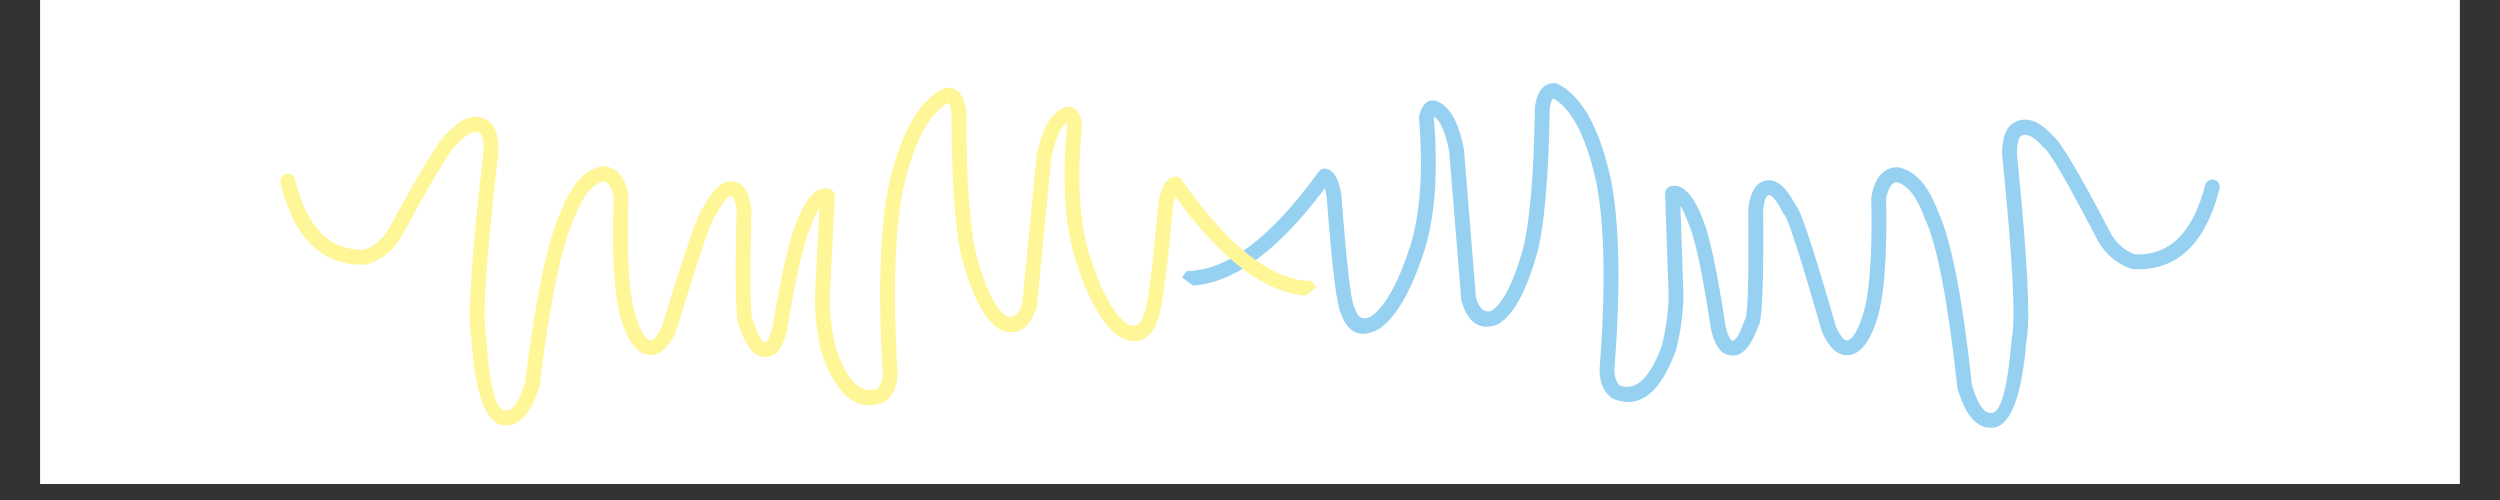
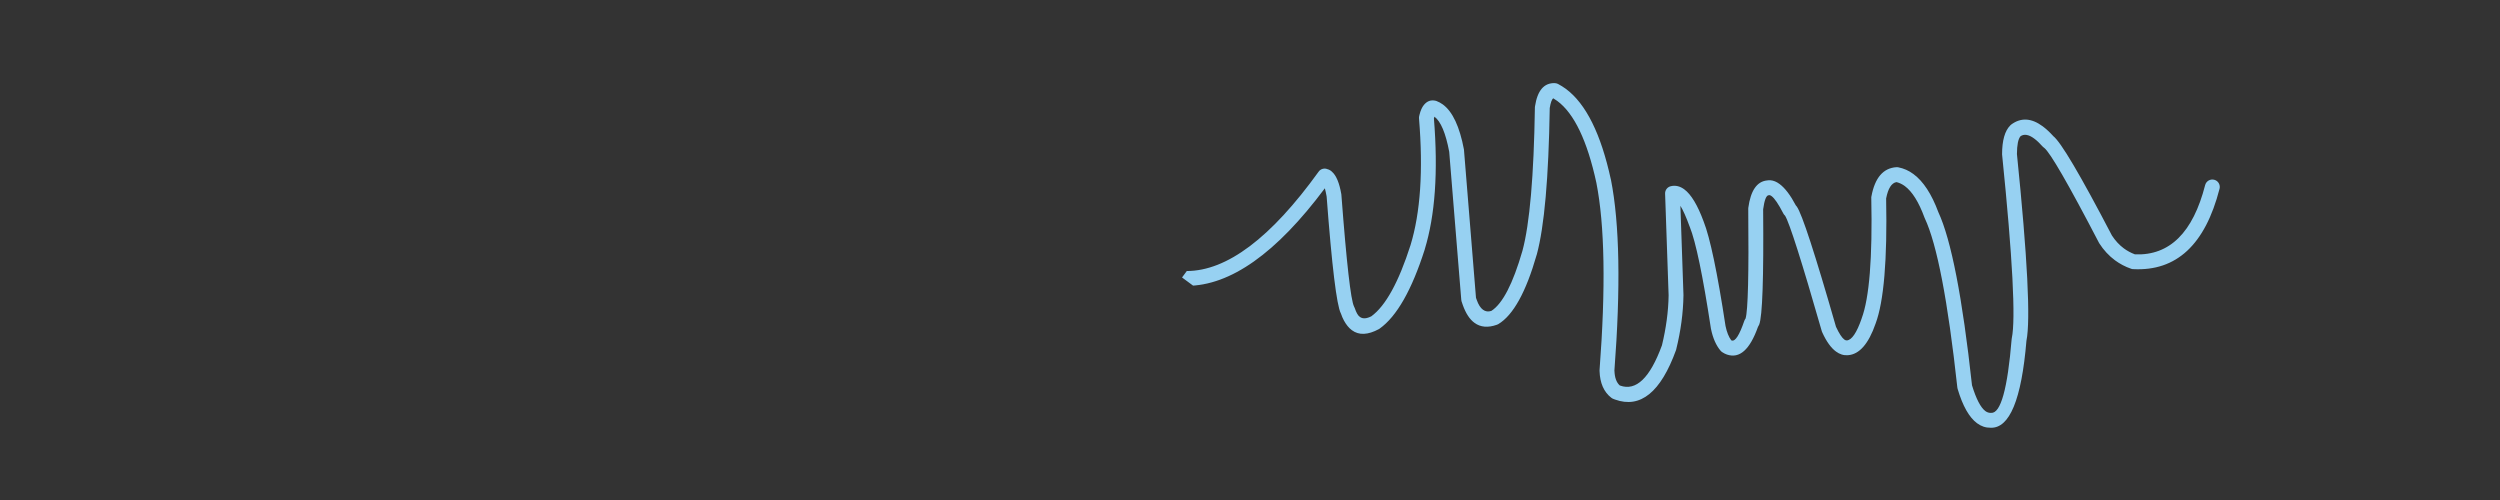
<svg xmlns="http://www.w3.org/2000/svg" width="200" zoomAndPan="magnify" viewBox="0 0 150 30" height="40" preserveAspectRatio="xMidYMid meet" version="1.0">
  <rect x="0" y="0" width="150" height="30" fill="#333333" stroke="none" />
  <defs>
    <clipPath id="51943025af">
-       <path d="M 2.418 0 L 147.578 0 L 147.578 29.031 L 2.418 29.031 Z M 2.418 0 " clip-rule="nonzero" />
-     </clipPath>
+       </clipPath>
    <clipPath id="d5d50d9dee">
      <path d="M 70 4 L 134 4 L 134 26 L 70 26 Z M 70 4 " clip-rule="nonzero" />
    </clipPath>
    <clipPath id="1a2ff4eebb">
      <path d="M 95.438 -16.918 L 134.711 12.117 L 110 45.543 L 70.727 16.504 Z M 95.438 -16.918 " clip-rule="nonzero" />
    </clipPath>
    <clipPath id="17cd396bfd">
      <path d="M 134.906 12.262 L 95.637 -16.773 L 70.922 16.648 L 110.195 45.688 Z M 134.906 12.262 " clip-rule="nonzero" />
    </clipPath>
    <clipPath id="6691742dc2">
      <path d="M 16 5 L 79 5 L 79 26 L 16 26 Z M 16 5 " clip-rule="nonzero" />
    </clipPath>
    <clipPath id="da89b27120">
-       <path d="M 15.082 11.879 L 54.801 -16.543 L 78.988 17.262 L 39.27 45.684 Z M 15.082 11.879 " clip-rule="nonzero" />
-     </clipPath>
+       </clipPath>
    <clipPath id="ddc9196c5c">
      <path d="M 15.082 11.879 L 54.801 -16.543 L 78.988 17.262 L 39.27 45.684 Z M 15.082 11.879 " clip-rule="nonzero" />
    </clipPath>
  </defs>
  <g clip-path="url(#51943025af)">
-     <path fill="#ffffff" d="M 2.418 0 L 147.582 0 L 147.582 29.031 L 2.418 29.031 Z M 2.418 0 " fill-opacity="1" fill-rule="nonzero" />
    <path fill="#ffffff" d="M 2.418 0 L 147.582 0 L 147.582 29.031 L 2.418 29.031 Z M 2.418 0 " fill-opacity="1" fill-rule="nonzero" />
  </g>
  <g clip-path="url(#d5d50d9dee)">
    <g clip-path="url(#1a2ff4eebb)">
      <g clip-path="url(#17cd396bfd)">
        <path fill="#97d1f2" d="M 107.195 13 C 107.176 12.992 107.16 12.98 107.141 12.969 C 107.156 12.98 107.176 12.992 107.195 13 Z M 104.844 19.012 C 104.816 19.031 104.793 19.051 104.773 19.07 C 104.793 19.051 104.816 19.031 104.844 19.012 Z M 133.008 10.859 C 133.148 10.965 133.219 11.148 133.172 11.328 C 132.312 14.68 130.586 16.285 127.988 16.148 C 127.945 16.148 127.906 16.141 127.867 16.125 C 127.512 16.004 127.191 15.832 126.898 15.617 C 126.535 15.348 126.219 15.008 125.953 14.594 C 125.945 14.582 125.938 14.57 125.934 14.559 C 124.102 11.039 123.008 9.145 122.652 8.871 C 122.645 8.863 122.633 8.859 122.625 8.852 C 122.602 8.832 122.578 8.812 122.555 8.789 C 122.379 8.59 122.211 8.43 122.055 8.316 C 121.727 8.07 121.449 8.023 121.227 8.176 L 121.23 8.176 C 121.09 8.336 121.02 8.691 121.016 9.242 C 121.648 15.449 121.84 19.184 121.586 20.449 C 121.293 23.973 120.574 25.711 119.434 25.664 C 119.141 25.668 118.871 25.578 118.625 25.395 C 118.152 25.047 117.762 24.359 117.457 23.332 C 117.449 23.309 117.441 23.281 117.441 23.254 C 116.871 18.035 116.219 14.648 115.484 13.09 C 115.48 13.078 115.473 13.066 115.469 13.055 C 115.129 12.125 114.734 11.496 114.289 11.164 C 114.129 11.047 113.961 10.969 113.789 10.926 C 113.492 10.977 113.285 11.305 113.168 11.906 C 113.242 15.586 113.031 18.09 112.535 19.418 C 112.113 20.633 111.559 21.266 110.875 21.312 C 110.621 21.332 110.383 21.258 110.156 21.09 C 109.859 20.871 109.586 20.492 109.34 19.953 C 109.328 19.934 109.32 19.91 109.312 19.887 C 108.102 15.672 107.363 13.355 107.102 12.938 C 107.059 12.902 107.023 12.859 107 12.809 C 106.707 12.242 106.473 11.895 106.293 11.766 C 106.246 11.73 106.203 11.711 106.164 11.707 C 106.145 11.711 106.129 11.711 106.113 11.715 C 105.973 11.727 105.863 12.008 105.789 12.559 C 105.824 16.672 105.746 18.98 105.551 19.477 C 105.527 19.527 105.504 19.578 105.477 19.617 C 104.992 20.98 104.375 21.531 103.617 21.273 C 103.523 21.242 103.426 21.191 103.332 21.129 C 103.324 21.125 103.32 21.121 103.312 21.117 C 103.285 21.098 103.262 21.074 103.238 21.047 C 102.965 20.727 102.77 20.285 102.656 19.719 C 102.652 19.711 102.652 19.703 102.652 19.695 C 102.172 16.547 101.75 14.512 101.383 13.602 L 101.375 13.586 C 101.168 13.016 100.984 12.605 100.824 12.348 L 101.008 17.699 C 101.008 17.707 101.008 17.711 101.008 17.719 C 100.992 18.77 100.848 19.848 100.574 20.957 C 100.57 20.973 100.566 20.988 100.562 21.004 C 99.645 23.535 98.426 24.523 96.902 23.973 C 96.859 23.957 96.82 23.941 96.781 23.926 C 96.746 23.91 96.715 23.895 96.688 23.871 C 96.684 23.871 96.684 23.867 96.68 23.867 C 96.23 23.52 95.996 22.984 95.973 22.258 C 95.973 22.242 95.973 22.227 95.973 22.211 C 96.348 17.27 96.285 13.52 95.781 10.961 C 95.234 8.445 94.453 6.809 93.434 6.055 C 93.355 6 93.277 5.945 93.195 5.898 C 93.109 5.961 93.039 6.152 92.984 6.48 C 92.918 10.668 92.66 13.598 92.207 15.273 L 92.203 15.281 C 91.559 17.531 90.789 18.918 89.895 19.449 C 89.871 19.461 89.844 19.473 89.816 19.484 C 89.281 19.676 88.828 19.637 88.465 19.367 C 88.176 19.156 87.945 18.797 87.766 18.297 C 87.738 18.227 87.715 18.152 87.691 18.074 C 87.684 18.047 87.68 18.016 87.676 17.984 L 86.953 9.109 C 86.742 7.984 86.445 7.281 86.066 7 C 86.066 7 86.066 7 86.062 6.996 L 86.066 6.996 C 86.055 7.027 86.047 7.059 86.039 7.094 C 86.039 7.098 86.035 7.105 86.035 7.109 C 86.293 10.301 86.109 12.918 85.484 14.961 L 85.484 14.969 C 84.707 17.402 83.805 18.984 82.781 19.715 C 82.766 19.727 82.75 19.734 82.734 19.746 C 82.074 20.102 81.535 20.125 81.113 19.812 C 80.934 19.68 80.773 19.484 80.637 19.234 C 80.566 19.105 80.508 18.965 80.453 18.805 C 80.453 18.805 80.453 18.801 80.449 18.801 C 80.199 18.312 79.914 15.973 79.598 11.789 C 79.562 11.59 79.527 11.43 79.492 11.301 L 79.488 11.301 C 76.582 15.195 73.82 17.148 71.207 17.152 C 71.105 17.156 71.016 17.121 70.941 17.066 C 70.832 16.984 70.758 16.855 70.758 16.711 C 70.758 16.465 70.957 16.262 71.203 16.262 C 73.617 16.258 76.258 14.27 79.117 10.301 C 79.219 10.156 79.398 10.09 79.57 10.125 C 79.676 10.148 79.777 10.191 79.867 10.258 C 79.883 10.273 79.902 10.289 79.918 10.305 C 80.176 10.527 80.363 10.977 80.48 11.656 C 80.48 11.668 80.484 11.684 80.484 11.695 C 80.793 15.777 81.047 18.008 81.242 18.391 C 81.262 18.422 81.277 18.453 81.285 18.484 C 81.328 18.609 81.371 18.719 81.422 18.809 C 81.469 18.895 81.523 18.965 81.59 19.012 C 81.762 19.141 81.992 19.125 82.281 18.977 C 83.137 18.352 83.922 16.926 84.633 14.703 C 85.227 12.754 85.398 10.223 85.141 7.113 C 85.137 7.066 85.141 7.023 85.148 6.98 C 85.156 6.945 85.164 6.914 85.172 6.879 C 85.234 6.629 85.32 6.438 85.43 6.301 C 85.625 6.062 85.859 5.977 86.145 6.047 C 86.16 6.051 86.176 6.059 86.191 6.062 C 86.324 6.113 86.453 6.18 86.574 6.27 C 87.16 6.703 87.578 7.602 87.836 8.965 C 87.836 8.98 87.84 8.996 87.84 9.012 L 88.559 17.867 C 88.574 17.91 88.59 17.957 88.605 17.996 C 88.703 18.277 88.828 18.473 88.977 18.582 C 89.121 18.691 89.289 18.715 89.477 18.656 C 90.152 18.23 90.777 17.023 91.348 15.043 C 91.781 13.434 92.031 10.562 92.094 6.43 C 92.094 6.41 92.098 6.391 92.102 6.371 C 92.246 5.43 92.641 4.969 93.285 4.988 C 93.352 4.988 93.418 5.008 93.477 5.035 C 93.641 5.121 93.797 5.219 93.953 5.332 C 95.16 6.227 96.059 8.039 96.652 10.77 L 96.656 10.777 C 97.176 13.414 97.246 17.238 96.863 22.258 L 96.867 22.258 C 96.883 22.66 96.988 22.949 97.184 23.125 C 97.191 23.129 97.195 23.133 97.203 23.133 C 98.164 23.48 99 22.68 99.715 20.723 L 99.715 20.727 C 99.965 19.695 100.102 18.695 100.117 17.723 L 99.906 11.621 C 99.898 11.406 100.043 11.219 100.25 11.172 C 100.531 11.105 100.801 11.172 101.055 11.359 C 101.473 11.668 101.855 12.309 102.215 13.281 C 102.605 14.262 103.043 16.355 103.531 19.555 C 103.609 19.93 103.723 20.215 103.875 20.418 C 103.887 20.422 103.898 20.426 103.906 20.43 C 104.113 20.5 104.367 20.105 104.66 19.246 C 104.68 19.195 104.703 19.152 104.734 19.113 C 104.879 18.641 104.934 16.445 104.895 12.531 C 104.895 12.512 104.898 12.488 104.898 12.469 C 105.039 11.438 105.41 10.895 106.012 10.828 C 106.082 10.816 106.156 10.812 106.23 10.816 C 106.414 10.832 106.594 10.906 106.777 11.043 C 107.098 11.281 107.426 11.707 107.75 12.324 C 107.773 12.344 107.793 12.371 107.809 12.395 C 108.117 12.824 108.902 15.227 110.16 19.609 C 110.348 20.012 110.516 20.266 110.656 20.371 C 110.711 20.41 110.762 20.43 110.812 20.426 C 111.105 20.402 111.402 19.969 111.699 19.113 L 111.699 19.105 C 112.16 17.879 112.352 15.469 112.277 11.875 C 112.273 11.844 112.277 11.816 112.285 11.785 C 112.492 10.668 112.992 10.082 113.785 10.031 C 113.824 10.027 113.859 10.031 113.898 10.039 C 114.223 10.102 114.527 10.234 114.809 10.445 C 115.402 10.883 115.898 11.645 116.301 12.73 C 117.07 14.383 117.746 17.844 118.32 23.117 C 118.57 23.938 118.84 24.453 119.121 24.664 C 119.223 24.738 119.328 24.773 119.434 24.773 C 119.445 24.773 119.457 24.773 119.469 24.773 C 120.043 24.809 120.453 23.332 120.699 20.348 C 120.699 20.328 120.703 20.309 120.707 20.293 C 120.949 19.145 120.758 15.48 120.129 9.309 C 120.125 9.293 120.125 9.277 120.125 9.262 C 120.125 8.426 120.289 7.848 120.621 7.52 C 120.637 7.504 120.652 7.492 120.664 7.48 C 121.246 7.043 121.879 7.074 122.562 7.578 C 122.766 7.73 122.973 7.922 123.188 8.156 C 123.188 8.156 123.188 8.156 123.188 8.16 C 123.645 8.504 124.82 10.496 126.715 14.129 C 126.918 14.441 127.156 14.699 127.43 14.902 C 127.633 15.051 127.855 15.172 128.098 15.262 C 130.176 15.344 131.578 13.957 132.309 11.105 C 132.371 10.867 132.613 10.723 132.852 10.785 C 132.91 10.801 132.961 10.824 133.008 10.859 Z M 133.008 10.859 " fill-opacity="1" fill-rule="nonzero" />
      </g>
    </g>
  </g>
  <g clip-path="url(#6691742dc2)">
    <g clip-path="url(#da89b27120)">
      <g clip-path="url(#ddc9196c5c)">
        <path fill="#fff698" d="M 42.777 13.051 C 42.797 13.039 42.816 13.031 42.832 13.02 C 42.816 13.031 42.797 13.039 42.777 13.051 Z M 45.039 19.098 C 45.066 19.113 45.09 19.133 45.109 19.156 C 45.086 19.133 45.062 19.113 45.039 19.098 Z M 17.004 10.508 C 16.863 10.609 16.789 10.789 16.832 10.973 C 17.637 14.336 19.34 15.969 21.941 15.875 C 21.98 15.871 22.023 15.863 22.062 15.852 C 22.418 15.734 22.742 15.57 23.035 15.359 C 23.406 15.098 23.727 14.758 24 14.348 C 24.008 14.34 24.012 14.328 24.02 14.316 C 25.906 10.824 27.031 8.945 27.387 8.68 C 27.398 8.672 27.406 8.668 27.418 8.66 C 27.441 8.641 27.465 8.621 27.484 8.598 C 27.668 8.402 27.836 8.246 27.992 8.133 C 28.328 7.895 28.605 7.852 28.824 8.004 C 28.961 8.168 29.023 8.523 29.016 9.074 C 28.289 15.27 28.043 19.004 28.277 20.273 C 28.516 23.801 29.203 25.551 30.344 25.52 C 30.637 25.527 30.91 25.441 31.16 25.262 C 31.637 24.922 32.035 24.242 32.359 23.223 C 32.367 23.195 32.375 23.168 32.375 23.141 C 33.027 17.934 33.73 14.555 34.488 13.012 C 34.496 13 34.5 12.984 34.504 12.973 C 34.859 12.051 35.266 11.426 35.715 11.102 C 35.879 10.988 36.043 10.91 36.219 10.871 C 36.512 10.93 36.715 11.258 36.824 11.859 C 36.691 15.539 36.863 18.043 37.34 19.379 C 37.742 20.602 38.289 21.246 38.969 21.305 C 39.223 21.324 39.465 21.254 39.691 21.094 C 39.992 20.879 40.27 20.5 40.527 19.965 C 40.539 19.945 40.547 19.926 40.555 19.902 C 41.832 15.703 42.605 13.398 42.875 12.988 L 42.871 12.988 C 42.914 12.953 42.953 12.91 42.98 12.859 C 43.281 12.297 43.52 11.953 43.699 11.828 C 43.746 11.793 43.793 11.773 43.832 11.77 C 43.848 11.773 43.867 11.777 43.883 11.777 C 44.023 11.793 44.125 12.074 44.195 12.625 C 44.094 16.742 44.137 19.047 44.324 19.547 C 44.344 19.602 44.367 19.648 44.398 19.691 C 44.859 21.062 45.469 21.621 46.227 21.375 C 46.324 21.344 46.422 21.297 46.516 21.238 C 46.523 21.234 46.531 21.23 46.535 21.223 C 46.562 21.203 46.59 21.18 46.613 21.156 C 46.887 20.84 47.09 20.402 47.215 19.836 C 47.215 19.828 47.219 19.82 47.219 19.812 C 47.746 16.672 48.203 14.645 48.582 13.738 L 48.59 13.727 C 48.805 13.156 48.996 12.746 49.16 12.496 L 48.895 17.84 C 48.895 17.848 48.891 17.855 48.891 17.863 C 48.891 18.914 49.02 19.996 49.277 21.109 C 49.281 21.121 49.285 21.137 49.289 21.152 C 50.164 23.699 51.371 24.707 52.902 24.18 C 52.941 24.164 52.98 24.148 53.023 24.133 C 53.055 24.121 53.086 24.102 53.117 24.082 C 53.121 24.082 53.121 24.078 53.125 24.078 C 53.578 23.734 53.824 23.203 53.855 22.48 C 53.855 22.465 53.855 22.449 53.855 22.434 C 53.559 17.484 53.68 13.734 54.223 11.184 C 54.809 8.68 55.617 7.055 56.648 6.316 C 56.727 6.262 56.809 6.211 56.887 6.164 C 56.973 6.227 57.039 6.422 57.09 6.75 C 57.09 10.938 57.305 13.871 57.73 15.555 L 57.734 15.562 C 58.344 17.82 59.09 19.219 59.98 19.762 C 60.004 19.777 60.027 19.789 60.055 19.801 C 60.59 20 61.039 19.969 61.406 19.707 C 61.699 19.496 61.938 19.145 62.125 18.645 C 62.152 18.574 62.176 18.504 62.199 18.426 C 62.211 18.395 62.215 18.367 62.219 18.336 L 63.078 9.473 C 63.309 8.348 63.613 7.652 64 7.375 C 64.008 7.402 64.016 7.434 64.027 7.473 C 64.027 7.477 64.027 7.48 64.027 7.484 C 63.723 10.672 63.863 13.293 64.457 15.348 L 64.457 15.352 C 65.199 17.797 66.074 19.395 67.086 20.141 C 67.102 20.152 67.117 20.16 67.133 20.172 C 67.785 20.539 68.324 20.57 68.754 20.262 C 68.934 20.133 69.098 19.941 69.238 19.691 C 69.309 19.566 69.371 19.426 69.43 19.266 C 69.43 19.266 69.43 19.262 69.43 19.262 C 69.688 18.777 70.012 16.445 70.395 12.266 C 70.43 12.066 70.469 11.906 70.508 11.777 C 73.355 15.719 76.086 17.715 78.699 17.762 C 78.801 17.762 78.891 17.73 78.969 17.676 C 79.078 17.598 79.152 17.469 79.152 17.324 C 79.156 17.078 78.961 16.875 78.715 16.867 C 76.301 16.828 73.695 14.797 70.898 10.785 C 70.797 10.641 70.617 10.57 70.445 10.602 C 70.34 10.621 70.238 10.668 70.148 10.73 C 70.129 10.746 70.109 10.758 70.094 10.773 C 69.832 10.992 69.641 11.441 69.512 12.117 C 69.512 12.133 69.508 12.145 69.508 12.16 C 69.133 16.234 68.848 18.461 68.645 18.84 C 68.625 18.871 68.609 18.902 68.602 18.934 C 68.559 19.059 68.512 19.164 68.461 19.254 C 68.41 19.344 68.355 19.41 68.289 19.457 C 68.113 19.582 67.883 19.566 67.598 19.41 C 66.75 18.773 65.988 17.336 65.312 15.102 C 64.746 13.141 64.617 10.609 64.922 7.504 C 64.926 7.457 64.926 7.414 64.914 7.371 C 64.91 7.336 64.902 7.301 64.895 7.27 C 64.836 7.02 64.754 6.824 64.645 6.688 C 64.457 6.445 64.219 6.355 63.934 6.422 C 63.918 6.426 63.902 6.43 63.891 6.438 C 63.754 6.484 63.625 6.551 63.5 6.641 C 62.91 7.062 62.477 7.953 62.199 9.312 C 62.199 9.328 62.195 9.344 62.195 9.359 L 61.336 18.203 C 61.32 18.246 61.305 18.293 61.289 18.332 C 61.184 18.613 61.059 18.805 60.91 18.914 C 60.762 19.02 60.598 19.039 60.41 18.98 L 60.406 18.98 C 59.738 18.539 59.133 17.324 58.594 15.336 C 58.184 13.719 57.98 10.844 57.98 6.715 C 57.98 6.691 57.977 6.672 57.977 6.652 C 57.844 5.711 57.457 5.242 56.812 5.254 C 56.746 5.254 56.68 5.27 56.621 5.297 C 56.457 5.379 56.297 5.477 56.141 5.586 C 54.918 6.461 53.992 8.258 53.355 10.98 L 53.352 10.988 C 52.793 13.617 52.664 17.441 52.965 22.465 C 52.941 22.867 52.832 23.152 52.633 23.328 C 52.625 23.332 52.621 23.332 52.613 23.336 C 51.645 23.668 50.82 22.852 50.141 20.887 C 49.902 19.855 49.785 18.852 49.785 17.879 L 50.09 11.781 C 50.102 11.57 49.957 11.379 49.75 11.328 C 49.473 11.258 49.203 11.316 48.945 11.504 C 48.523 11.805 48.129 12.438 47.758 13.406 L 47.754 13.406 C 47.352 14.383 46.879 16.465 46.34 19.66 C 46.258 20.031 46.137 20.316 45.984 20.516 C 45.973 20.52 45.961 20.523 45.953 20.527 C 45.742 20.598 45.496 20.195 45.215 19.332 C 45.199 19.281 45.176 19.238 45.148 19.199 C 45.008 18.723 44.988 16.531 45.086 12.613 C 45.086 12.594 45.086 12.57 45.082 12.551 C 44.961 11.52 44.598 10.969 43.996 10.895 C 43.926 10.879 43.852 10.875 43.777 10.879 C 43.594 10.891 43.414 10.965 43.227 11.094 C 42.902 11.328 42.57 11.75 42.234 12.363 C 42.211 12.383 42.191 12.406 42.172 12.434 C 41.859 12.855 41.039 15.25 39.711 19.609 C 39.516 20.008 39.348 20.258 39.203 20.363 C 39.148 20.402 39.098 20.422 39.047 20.414 C 38.754 20.391 38.465 19.949 38.184 19.09 L 38.18 19.082 C 37.738 17.848 37.586 15.434 37.715 11.844 C 37.719 11.812 37.715 11.785 37.711 11.754 C 37.52 10.633 37.027 10.039 36.238 9.977 C 36.199 9.973 36.16 9.977 36.125 9.98 C 35.797 10.039 35.492 10.168 35.207 10.375 C 34.605 10.805 34.098 11.559 33.68 12.637 C 32.883 14.277 32.156 17.727 31.496 22.992 C 31.234 23.809 30.961 24.32 30.672 24.527 C 30.57 24.598 30.465 24.633 30.363 24.629 C 30.348 24.629 30.336 24.629 30.324 24.629 C 29.75 24.652 29.363 23.172 29.164 20.184 C 29.164 20.168 29.16 20.148 29.156 20.129 C 28.93 18.977 29.18 15.316 29.906 9.152 C 29.906 9.141 29.91 9.125 29.91 9.109 C 29.922 8.273 29.766 7.691 29.438 7.359 C 29.426 7.344 29.41 7.332 29.395 7.32 C 28.82 6.871 28.191 6.895 27.5 7.391 C 27.293 7.535 27.082 7.727 26.867 7.957 C 26.863 7.957 26.863 7.957 26.863 7.957 C 26.402 8.297 25.195 10.27 23.246 13.871 C 23.035 14.184 22.793 14.438 22.516 14.637 C 22.312 14.781 22.086 14.898 21.844 14.984 C 19.766 15.031 18.383 13.625 17.699 10.766 C 17.641 10.523 17.398 10.379 17.16 10.434 C 17.102 10.449 17.051 10.473 17.004 10.508 Z M 17.004 10.508 " fill-opacity="1" fill-rule="nonzero" />
      </g>
    </g>
  </g>
</svg>